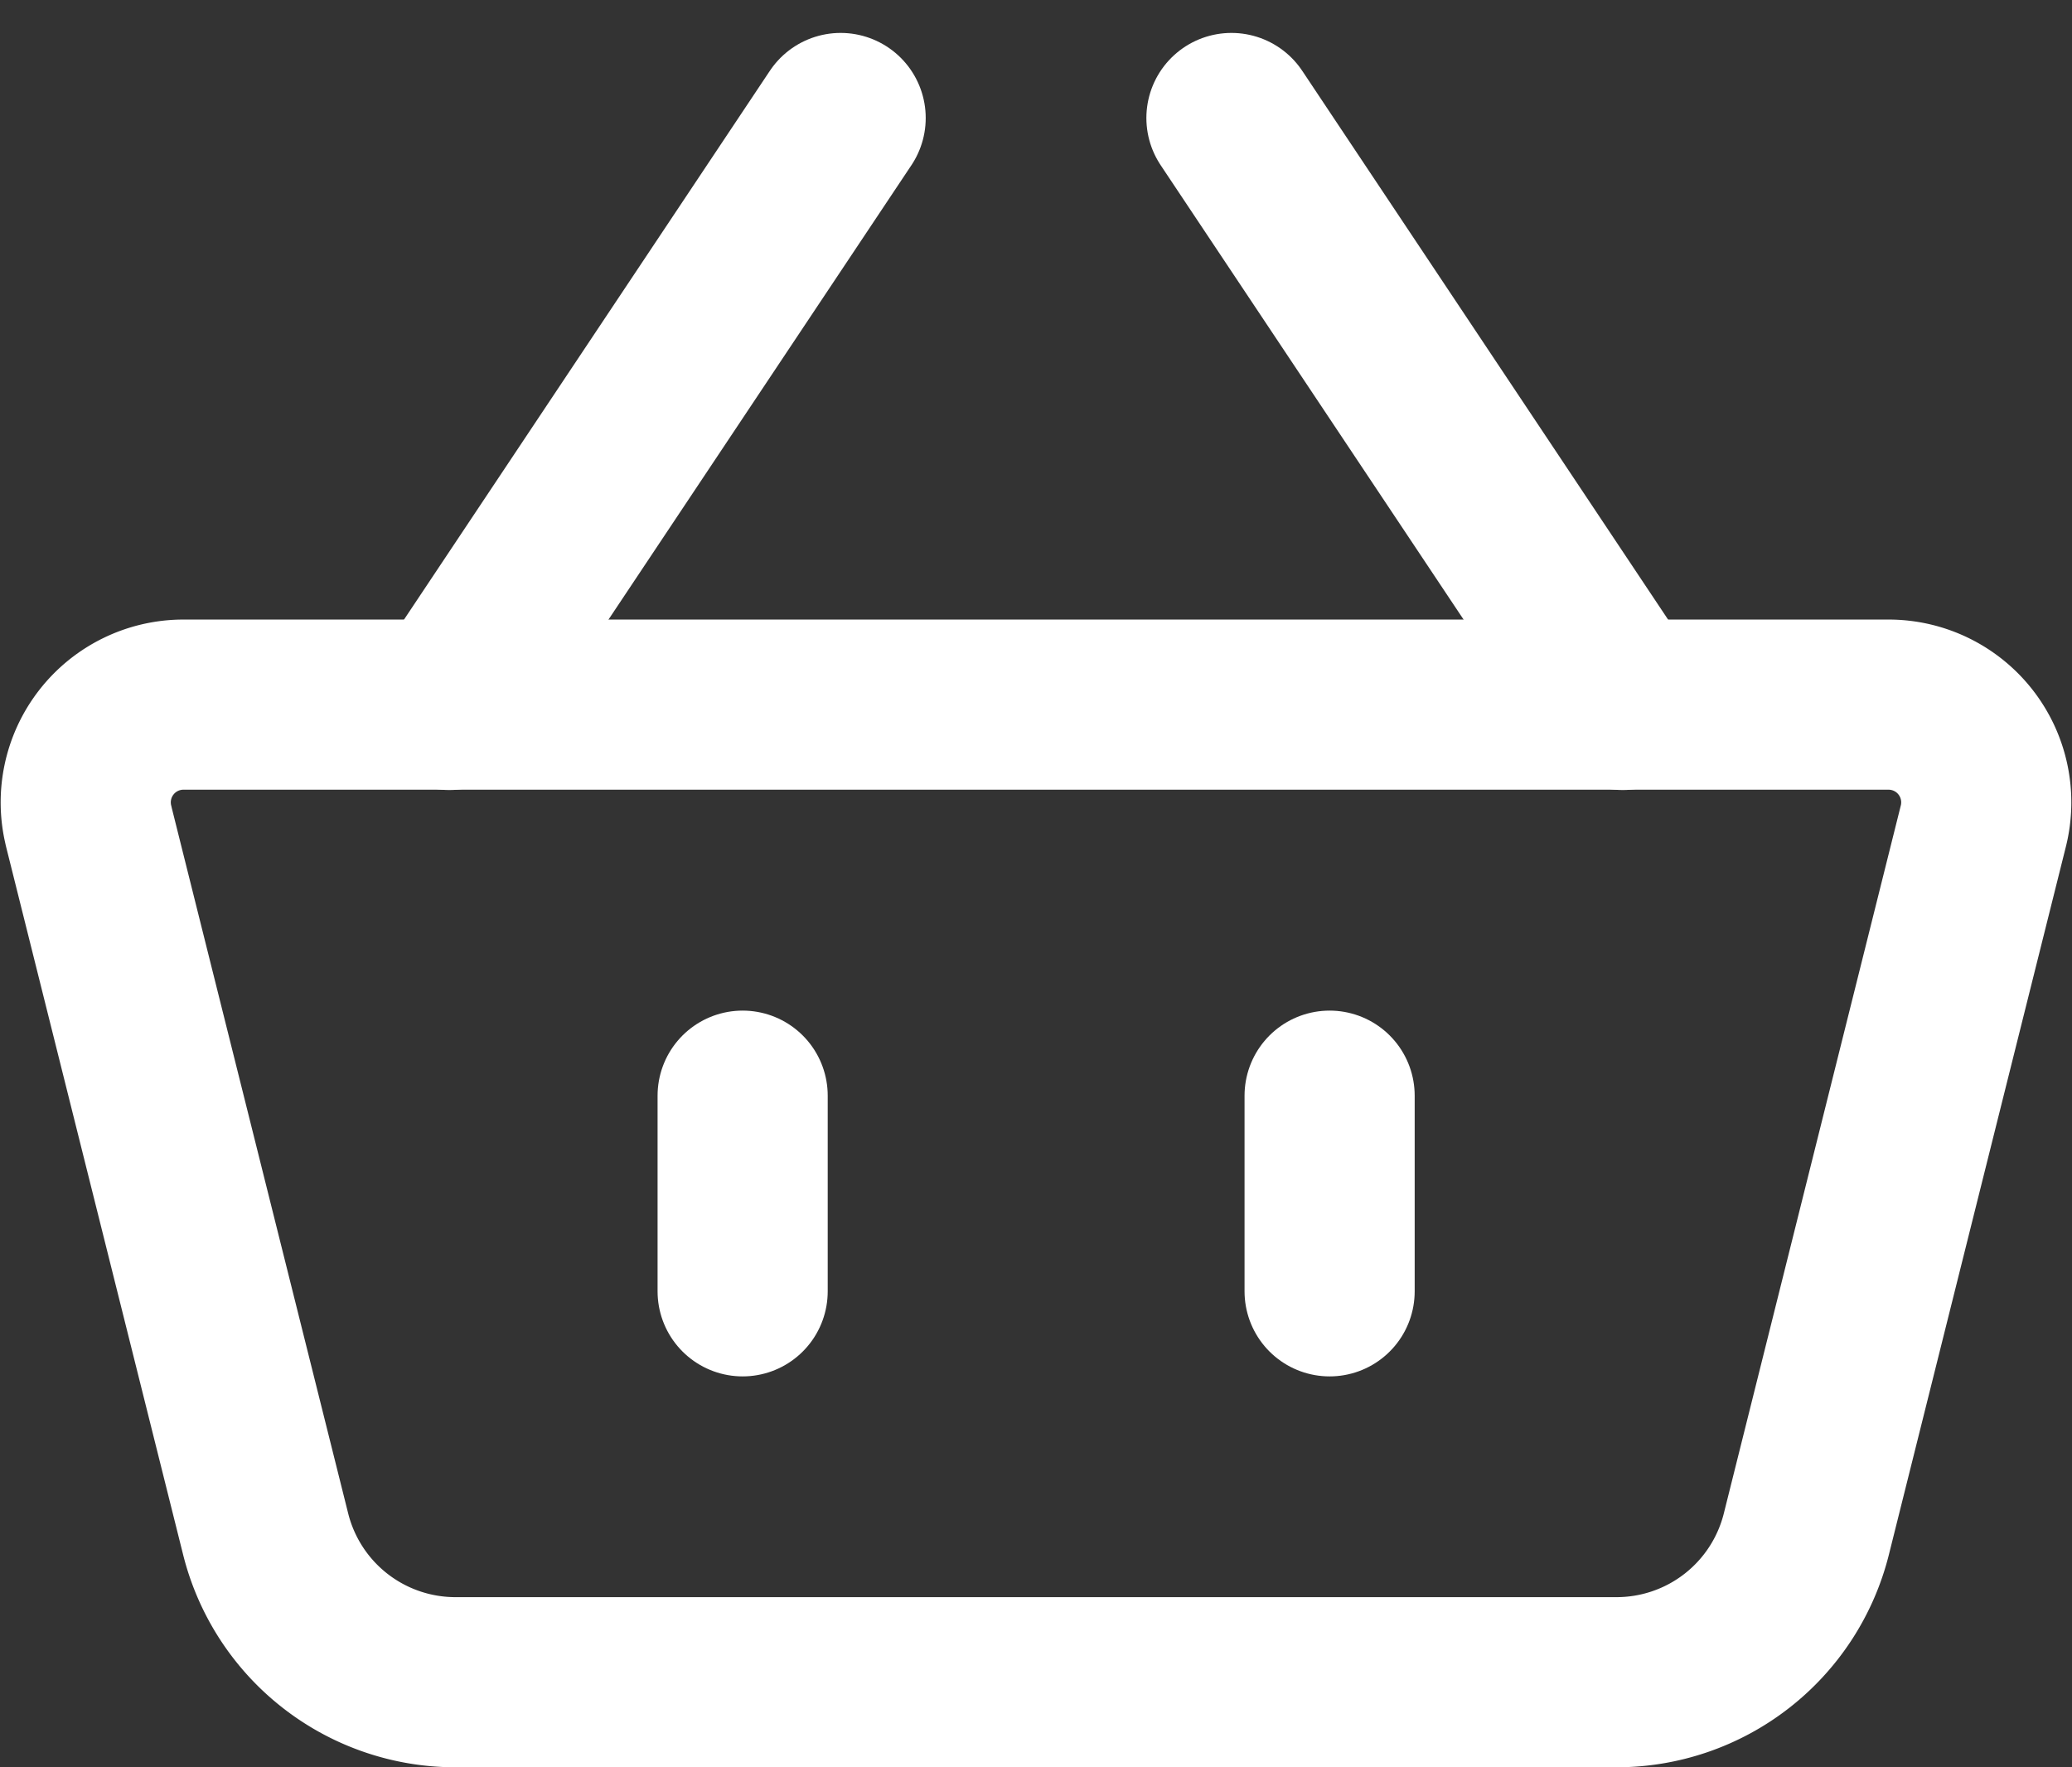
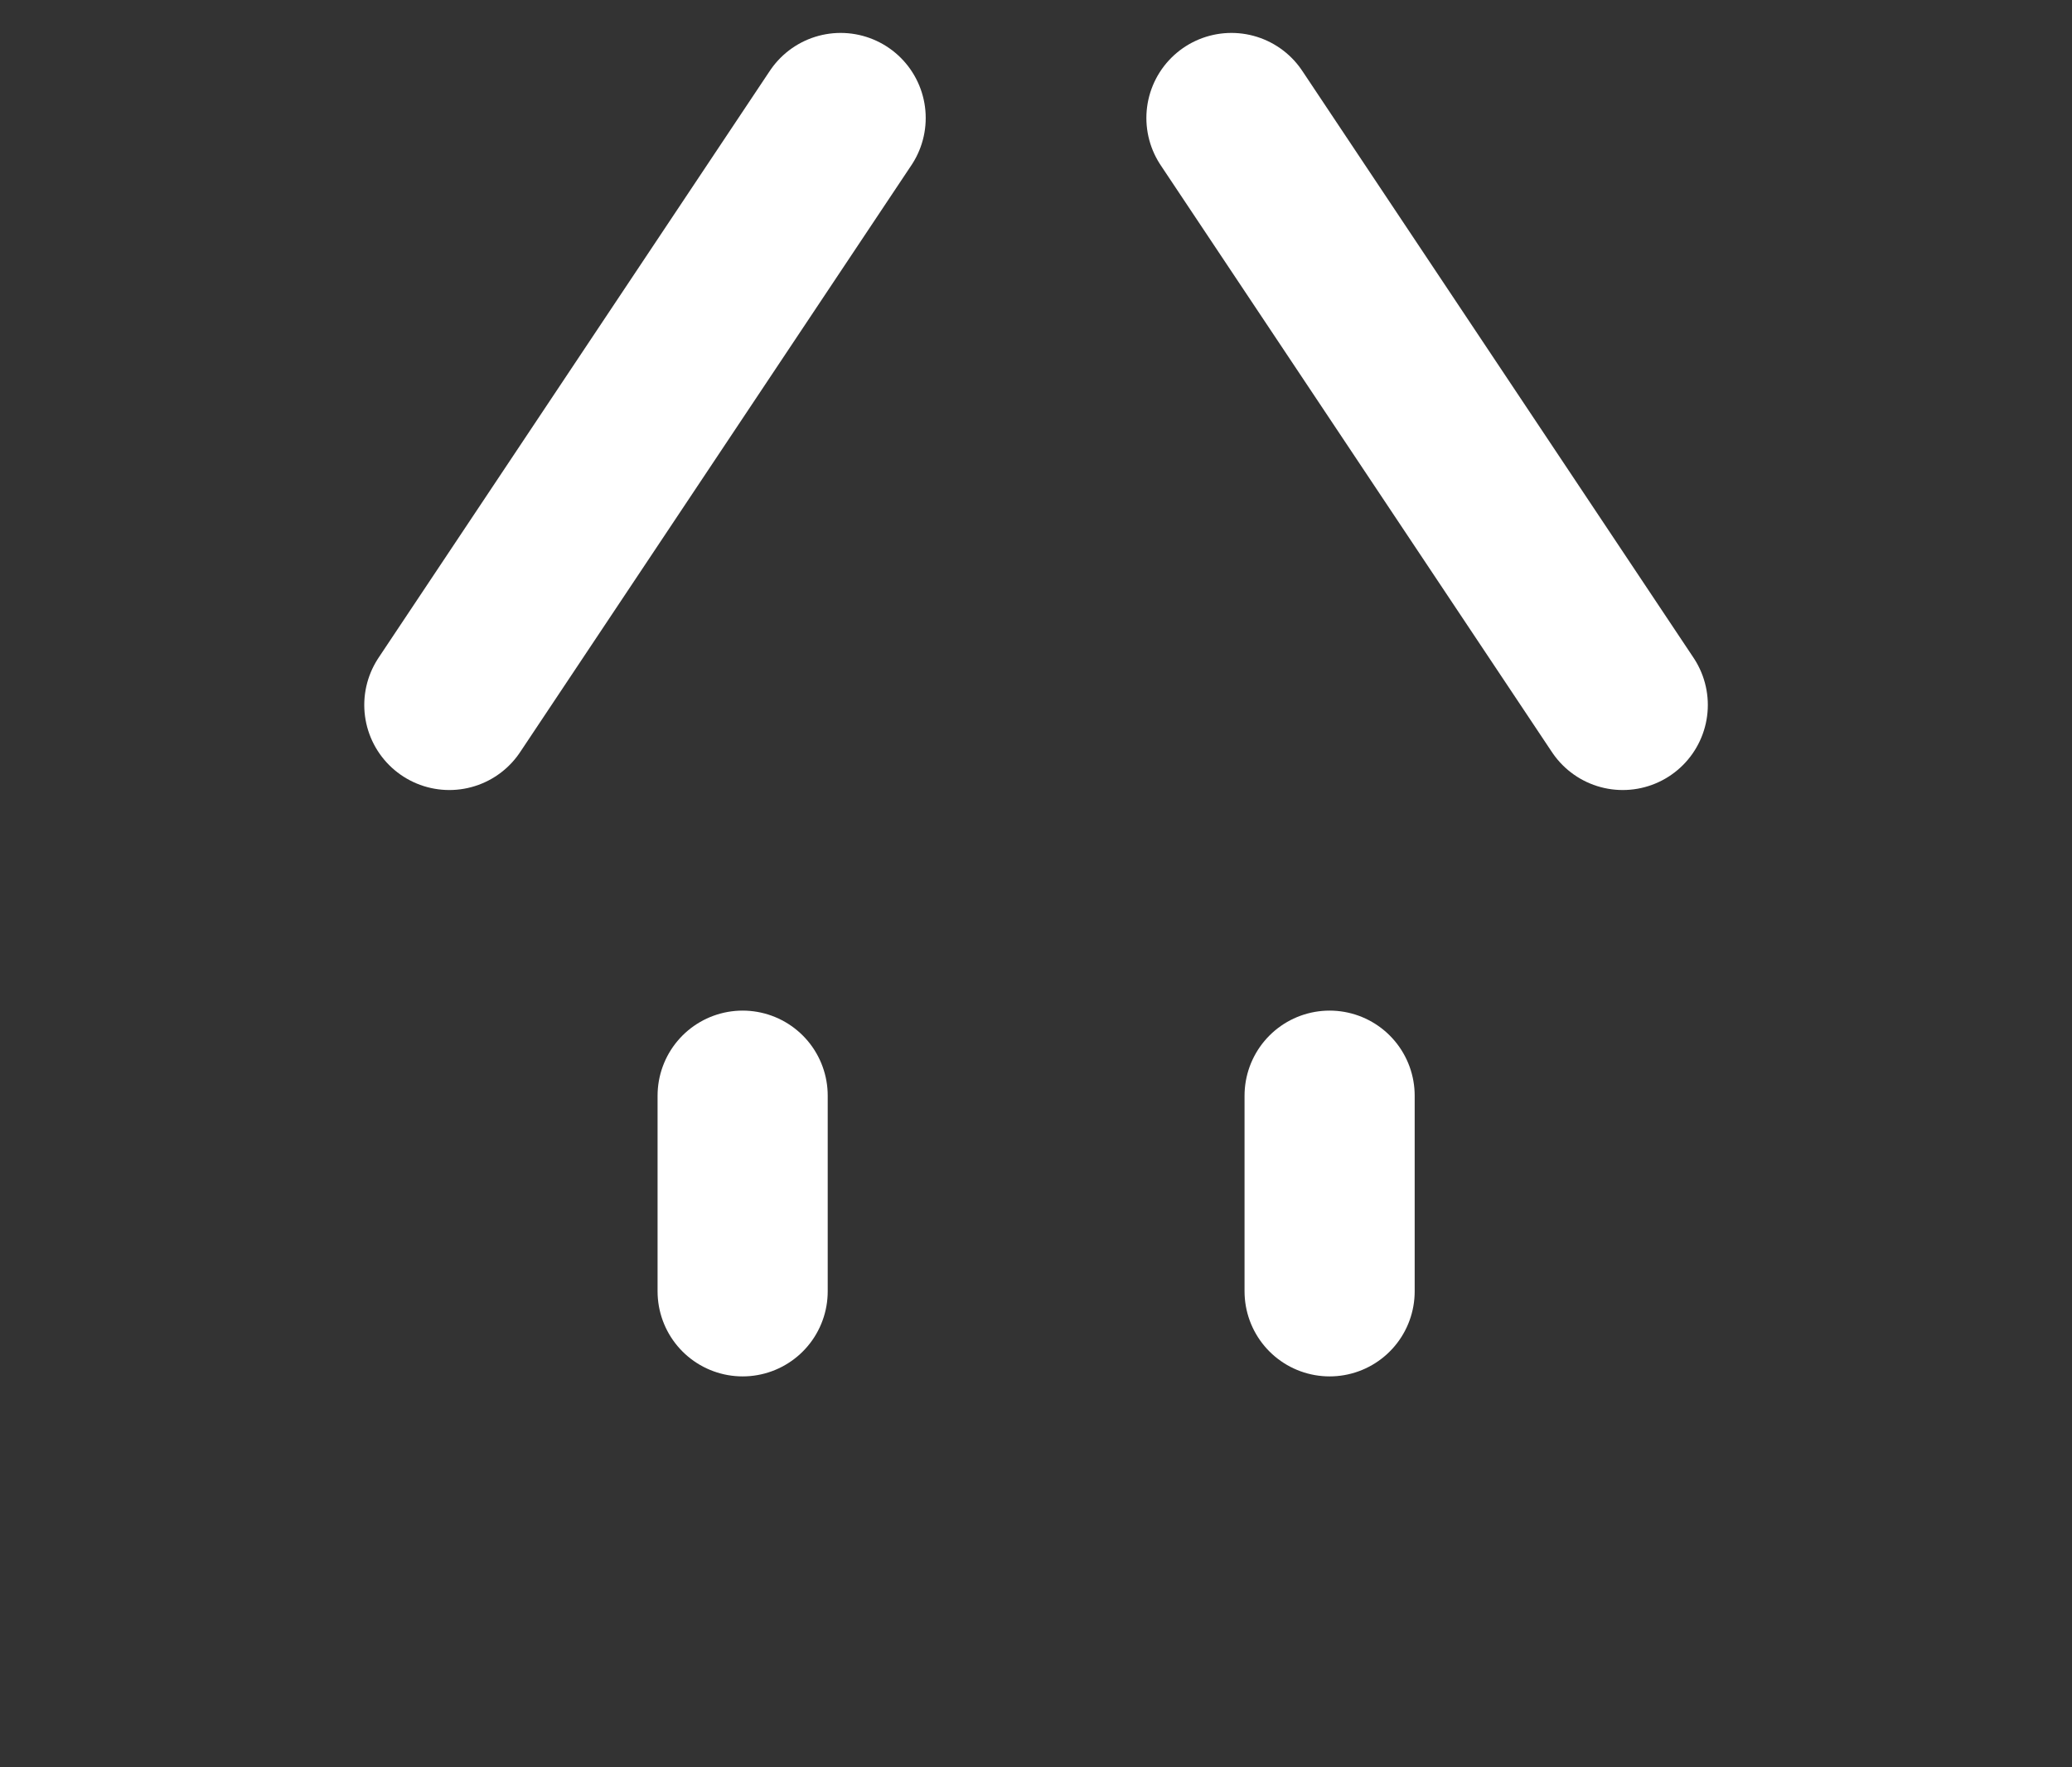
<svg xmlns="http://www.w3.org/2000/svg" width="24.357" height="20.775" viewBox="0 0 24.357 20.775">
  <rect x="0" y="0" width="24.357" height="20.775" fill="#333333" stroke="none" />
  <g id="Icon_akar-basket" data-name="Icon akar-basket" transform="translate(-2.413 -4.613)">
-     <path id="Path_1112" data-name="Path 1112" d="M3.455,16.427A1.149,1.149,0,0,1,4.569,15H24.613a1.149,1.149,0,0,1,1.115,1.427l-2.081,8.324a2.3,2.3,0,0,1-2.23,1.741H7.766a2.3,2.3,0,0,1-2.23-1.741L3.455,16.429Z" transform="translate(0 -2.104)" fill="none" stroke="#ffffff" stroke-linecap="round" stroke-linejoin="round" stroke-width="2" />
    <path id="Path_1113" data-name="Path 1113" d="M12.448,17.493v2.3m6.9-2.3v2.3M9,12.9,13.6,6m9.194,6.9L18.194,6" transform="translate(-1.305)" fill="none" stroke="#ffffff" stroke-linecap="round" stroke-linejoin="round" stroke-width="2" />
  </g>
</svg>